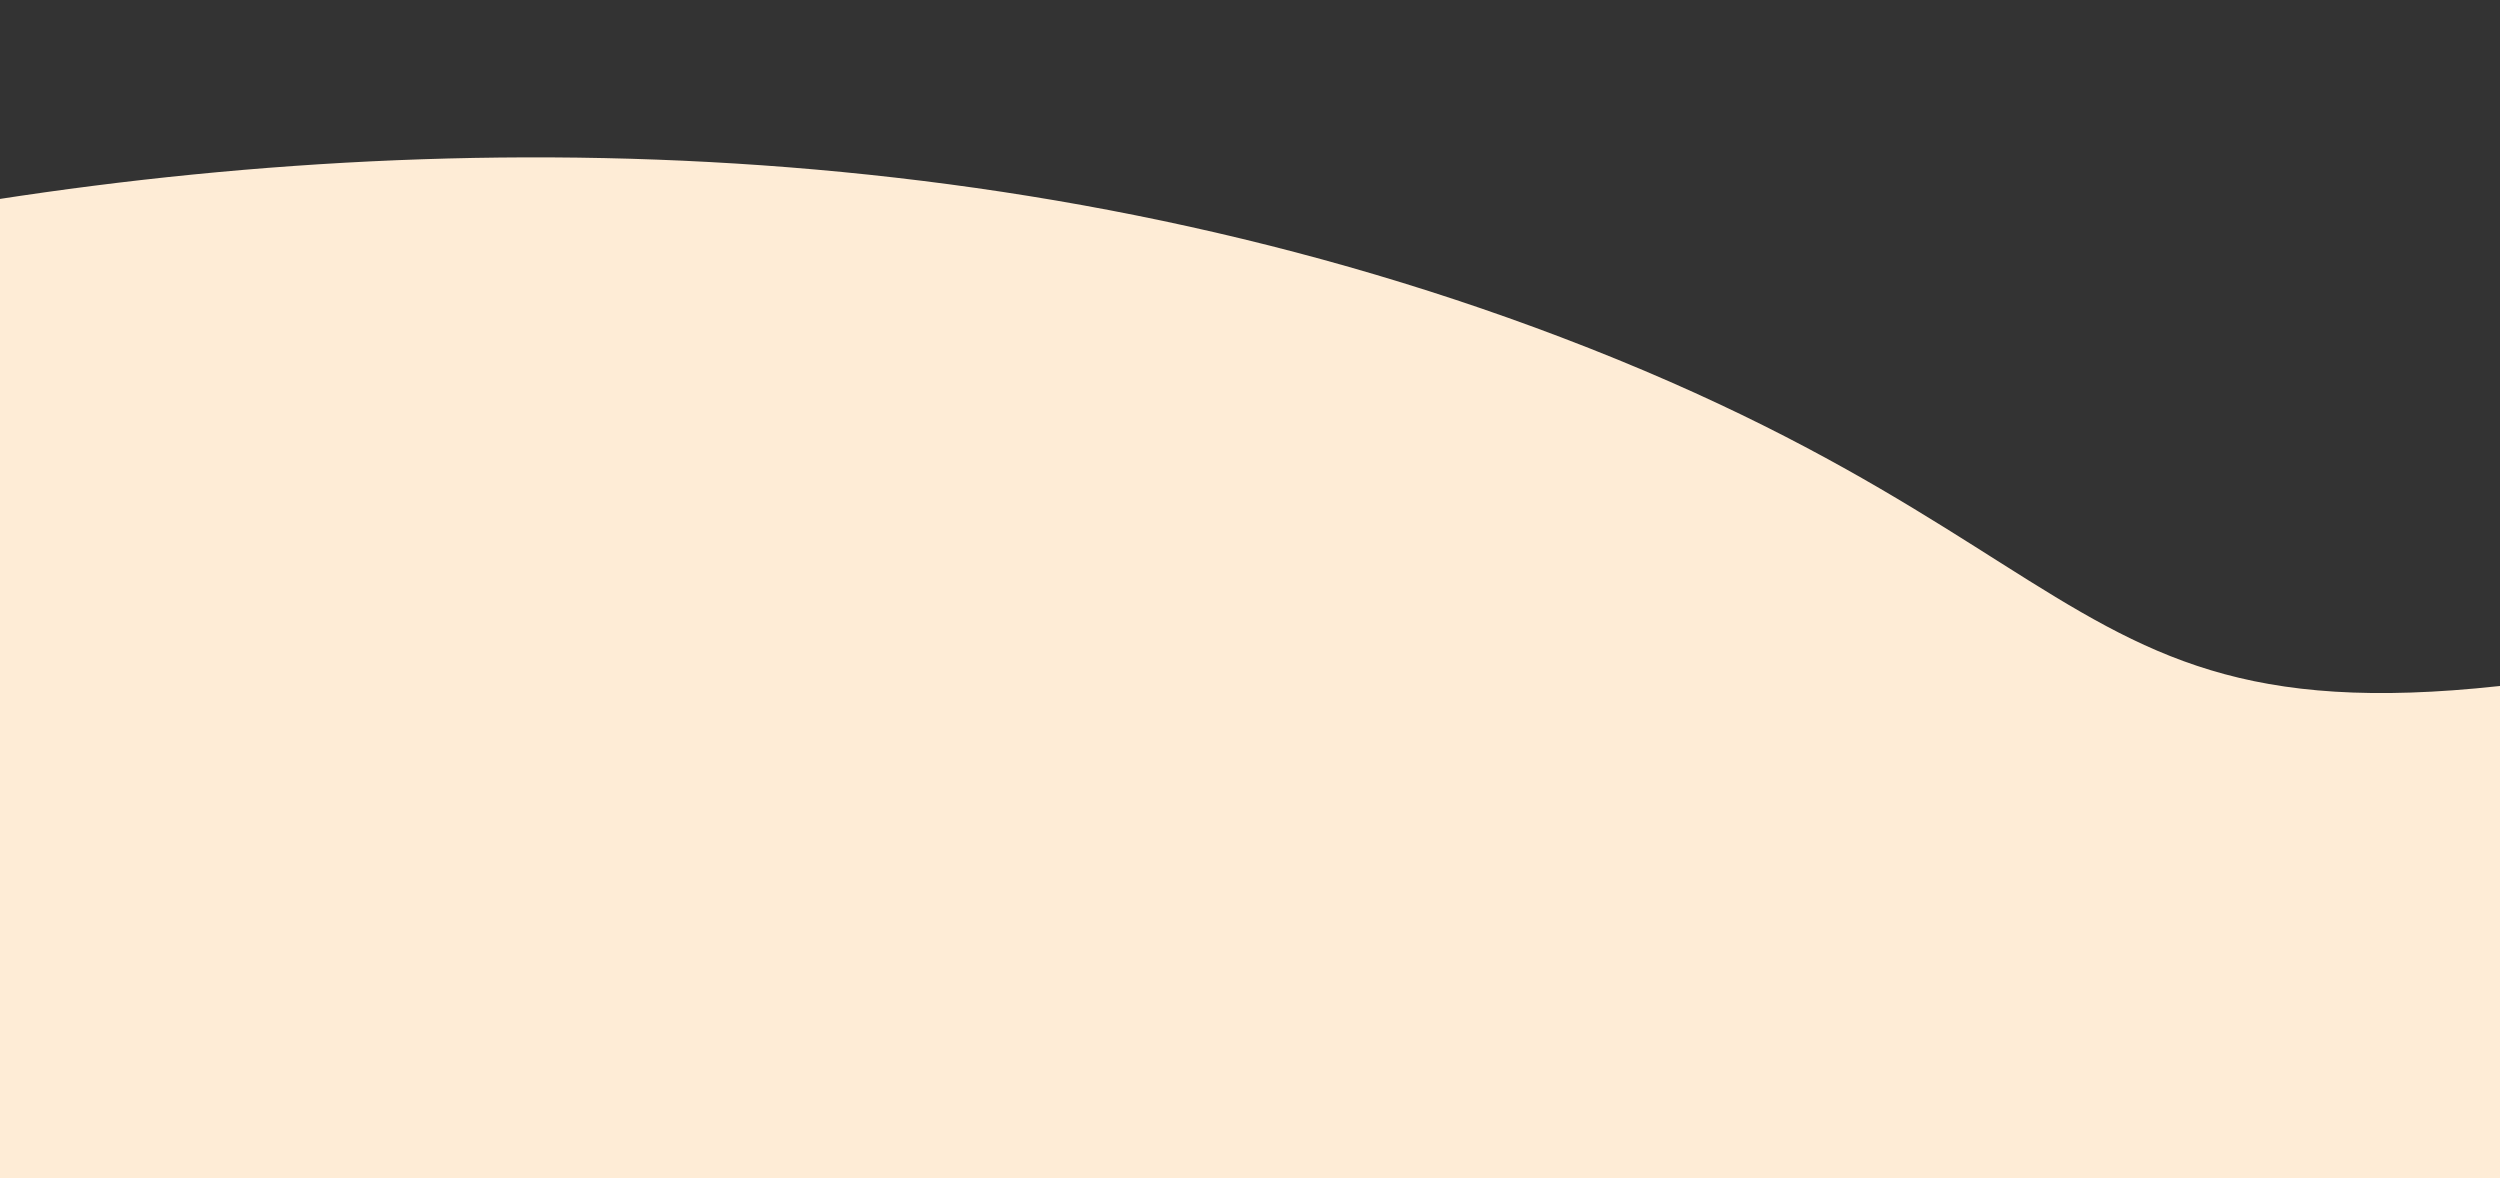
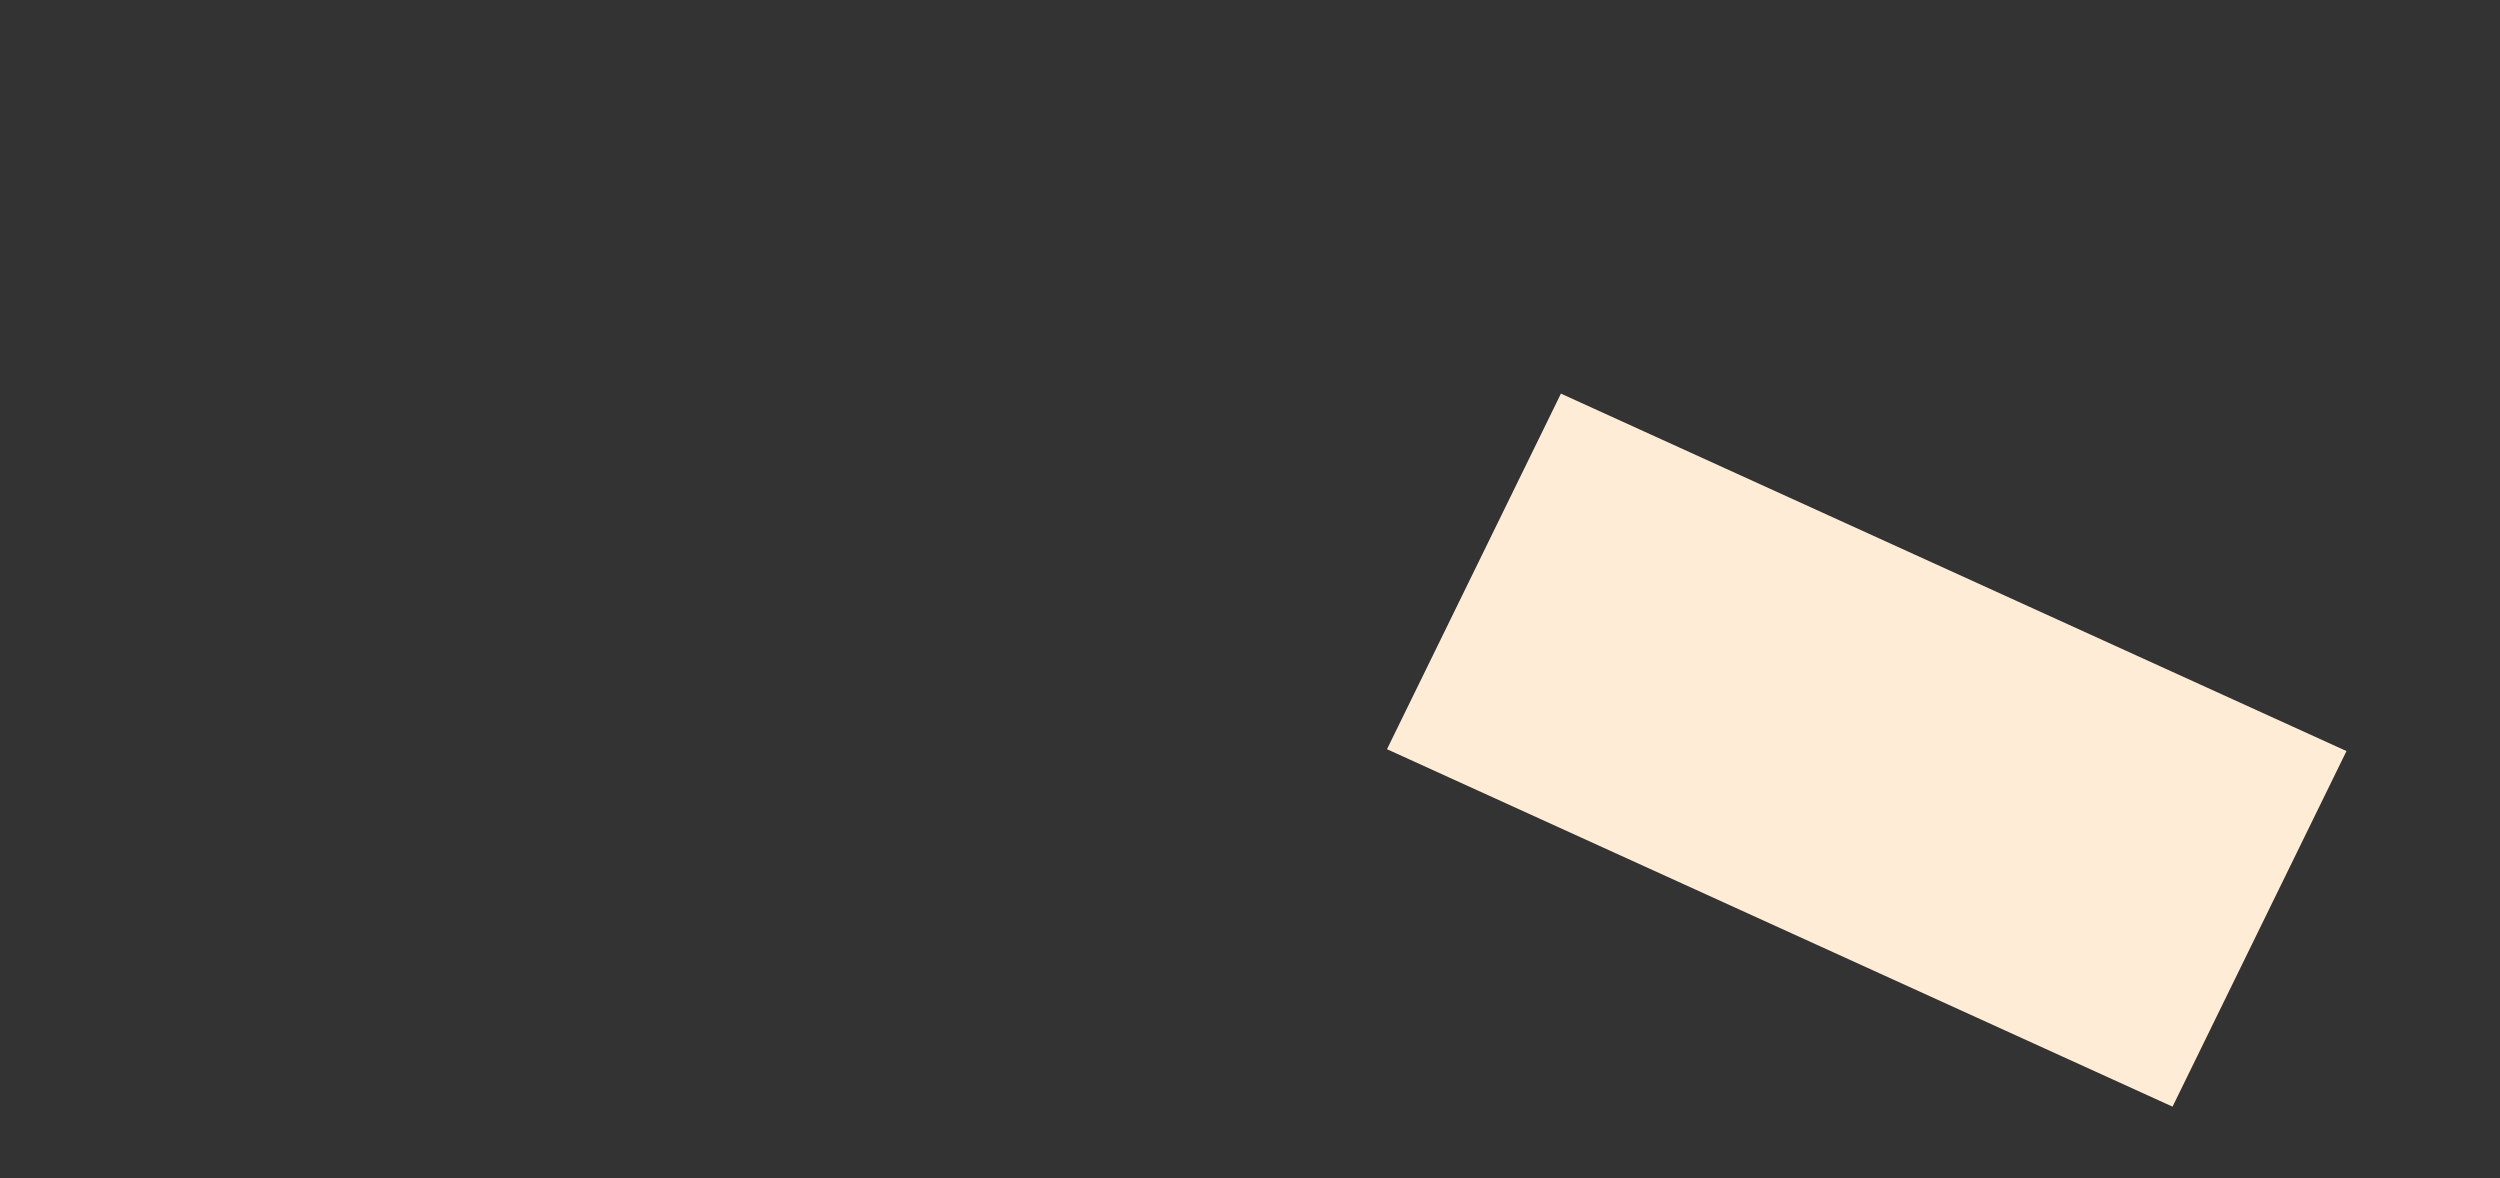
<svg xmlns="http://www.w3.org/2000/svg" width="1920" height="905" viewBox="0 0 1920 905" fill="none">
  <rect x="0" y="0" width="1920" height="905" fill="#333333" stroke="none" />
  <path d="M1198.79 302.301L1802.09 576.818L1668.51 849.906L1065.21 575.388L1198.79 302.301Z" fill="#FEECD6" />
-   <path d="M1198.79 259C1681.38 442.5 1570.5 617.5 2141.96 487L2387.29 824L-887.53 595.47L-945.357 496.113C-626.883 258.63 337.272 -68.583 1198.79 259Z" fill="#FEECD6" />
-   <rect x="-70.037" y="606.999" width="2266.48" height="526" fill="#FEECD6" />
-   <rect x="-70" y="400" width="1313" height="526" fill="#FEECD6" />
</svg>